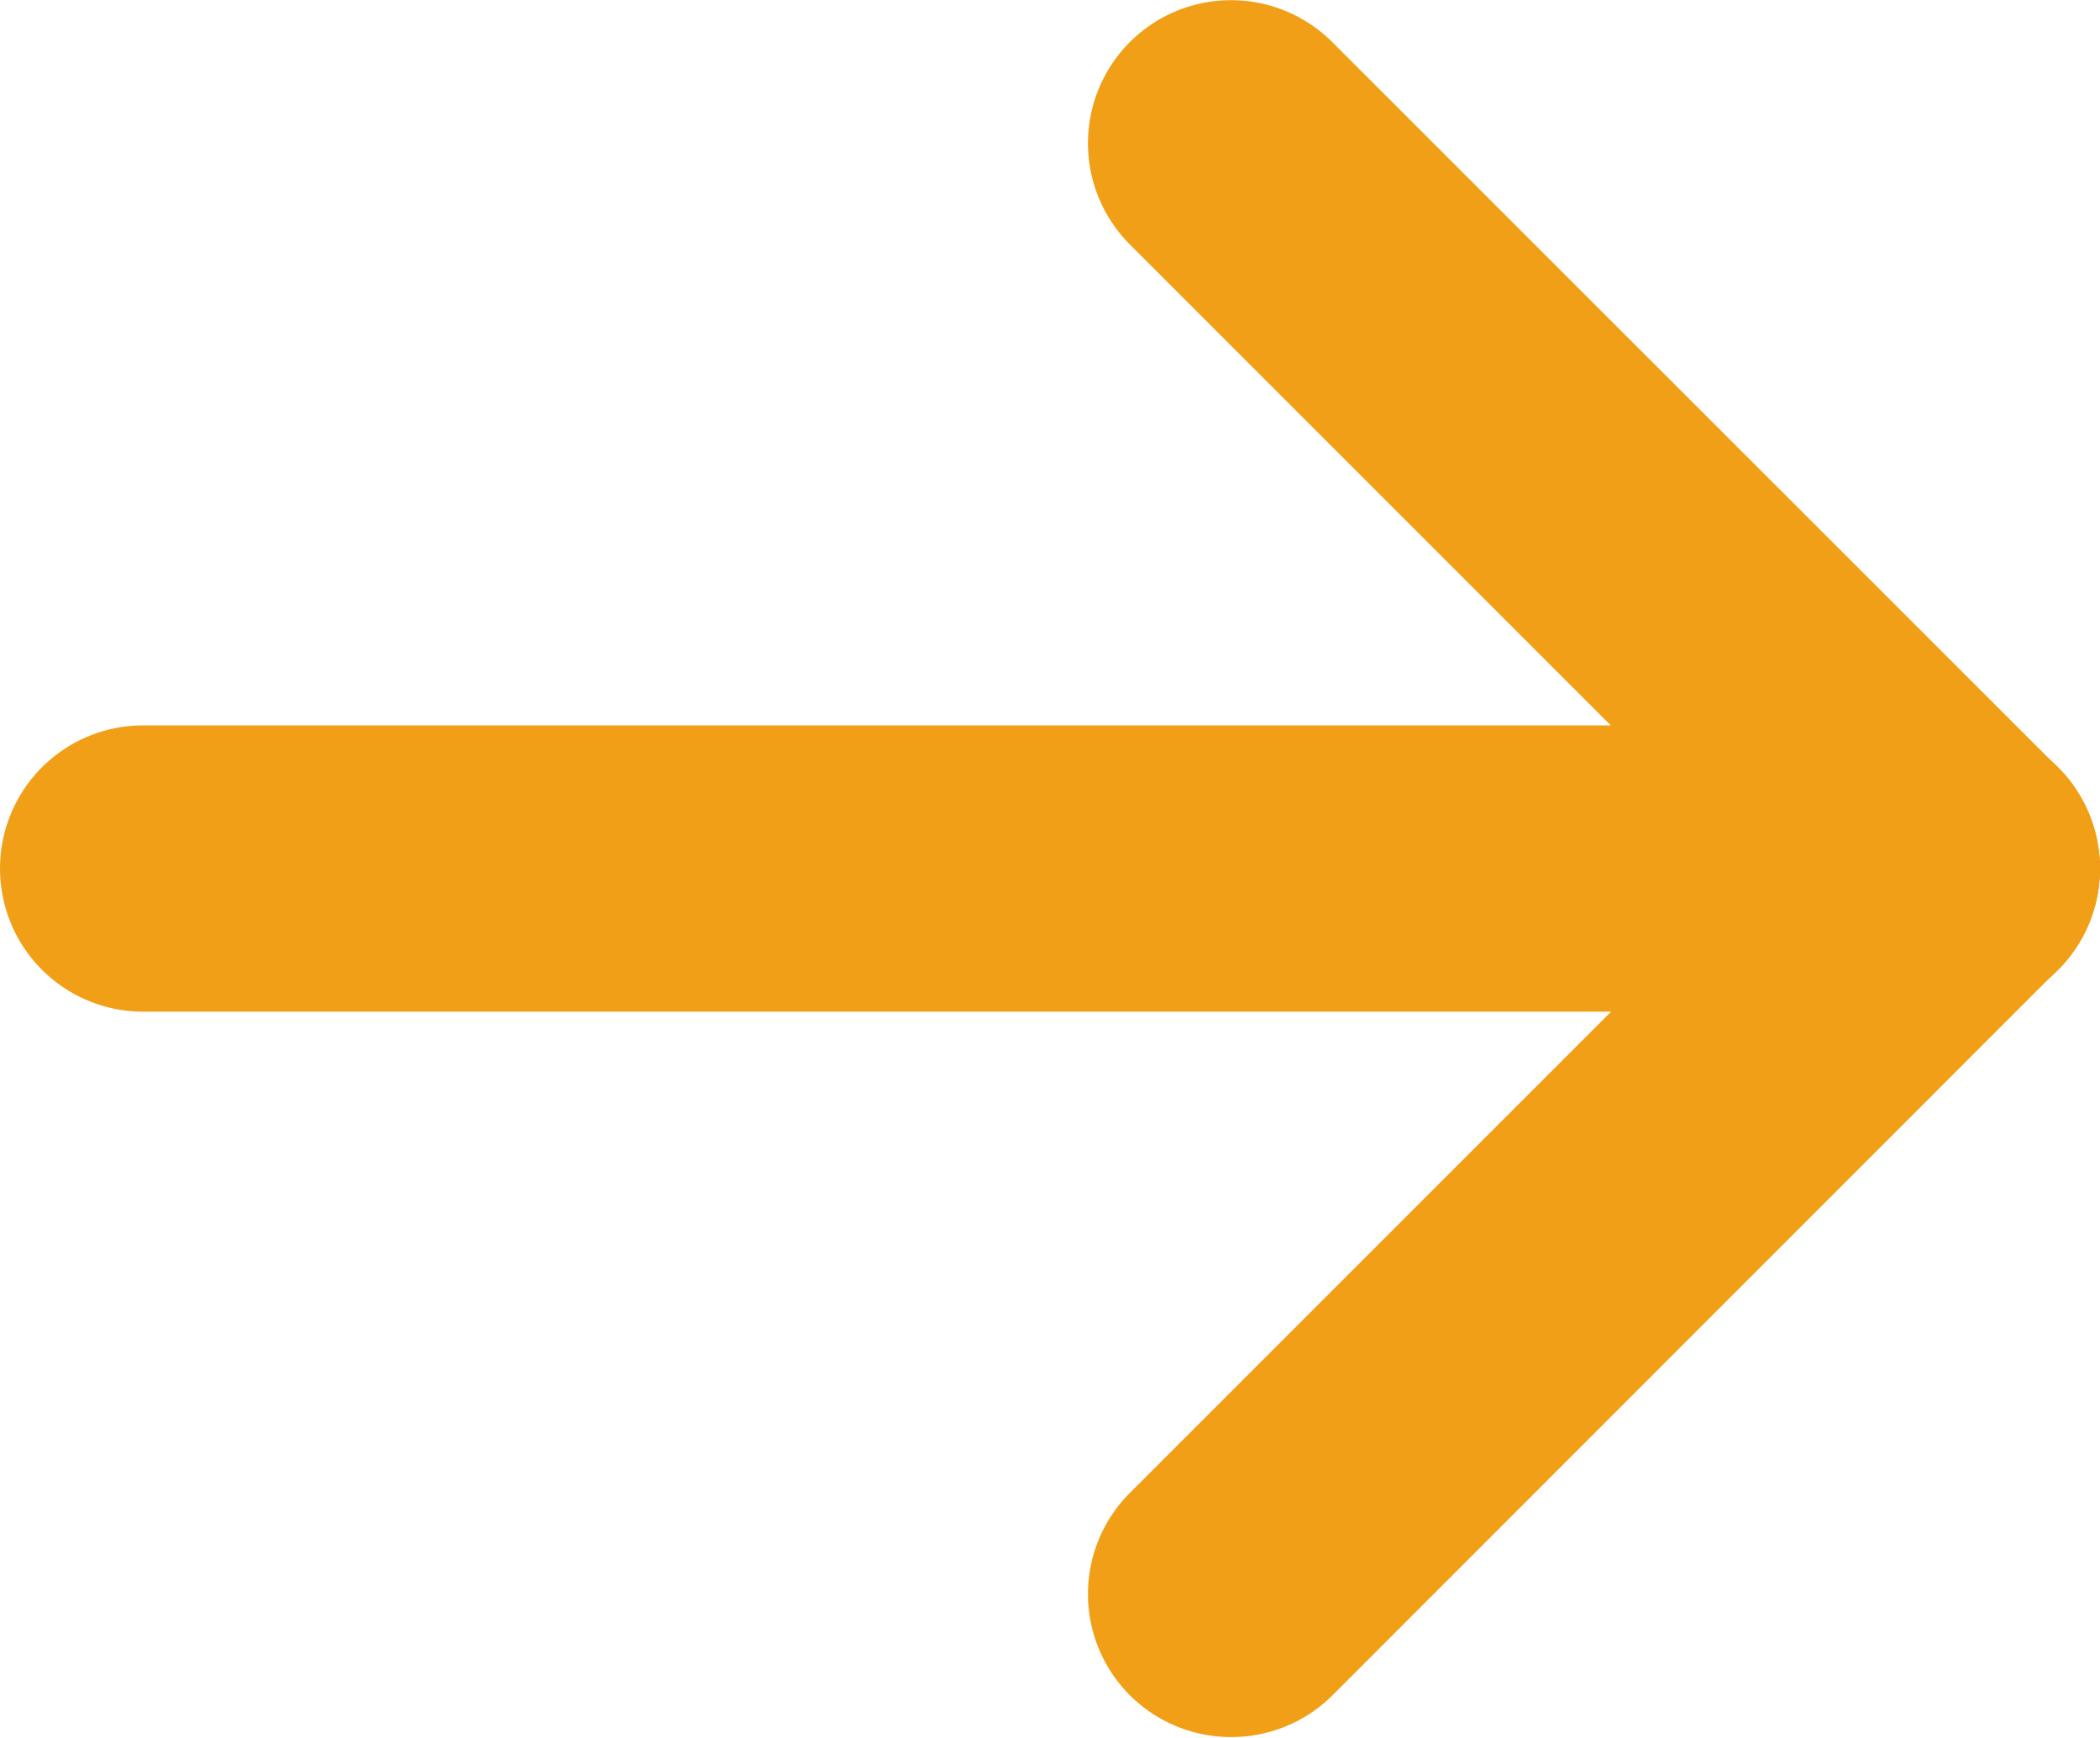
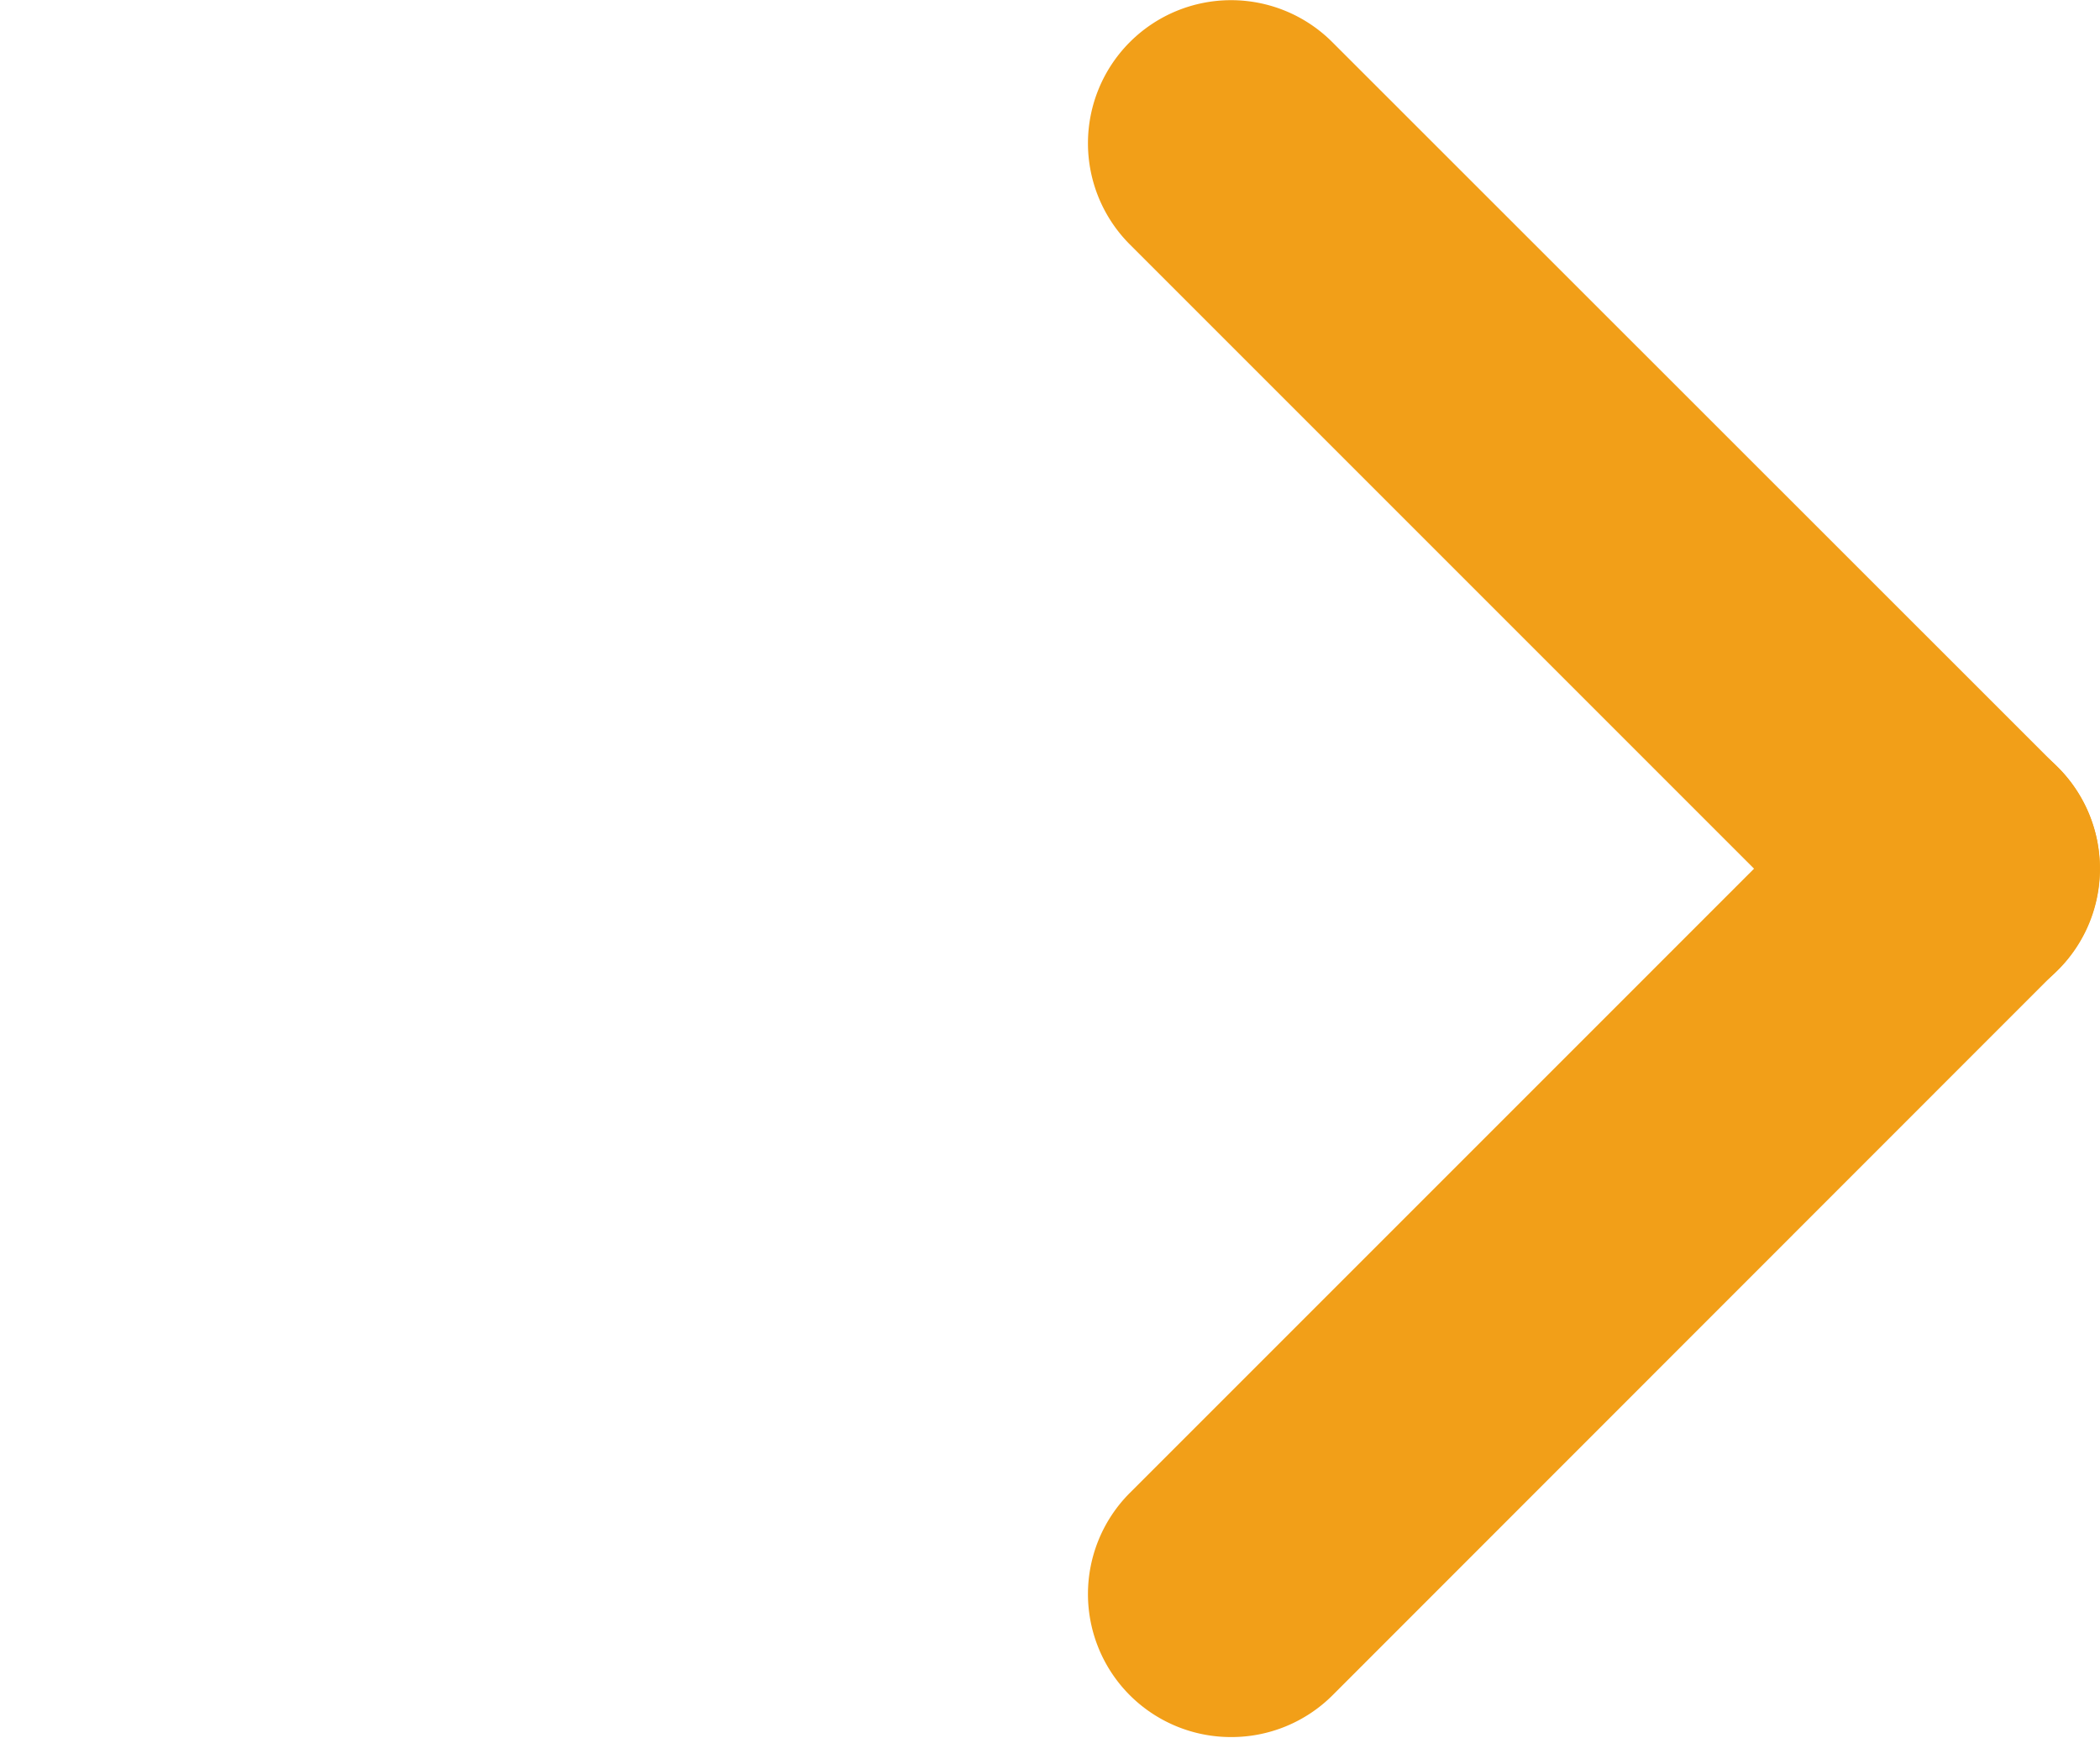
<svg xmlns="http://www.w3.org/2000/svg" width="7.336" height="6.07" viewBox="0 0 7.336 6.07">
  <g transform="translate(0.5 0.5)">
-     <path d="M6.336.5H0A.5.5,0,0,1-.5,0,.5.5,0,0,1,0-.5H6.336a.5.5,0,0,1,.5.5A.5.5,0,0,1,6.336.5Z" transform="translate(0 2.534)" fill="#f29f18" />
    <path d="M0,3.034a.5.5,0,0,1-.354-.146.5.5,0,0,1,0-.707L2.181-.354a.5.5,0,0,1,.707,0,.5.5,0,0,1,0,.707L.354,2.888A.5.5,0,0,1,0,3.034Z" transform="translate(3.801 2.534)" fill="#f29f18" />
    <path d="M2.534,3.034a.5.5,0,0,1-.354-.146L-.354.354a.5.5,0,0,1,0-.707.5.5,0,0,1,.707,0L2.888,2.181a.5.5,0,0,1-.354.854Z" transform="translate(3.801)" fill="#f29f18" />
  </g>
</svg>